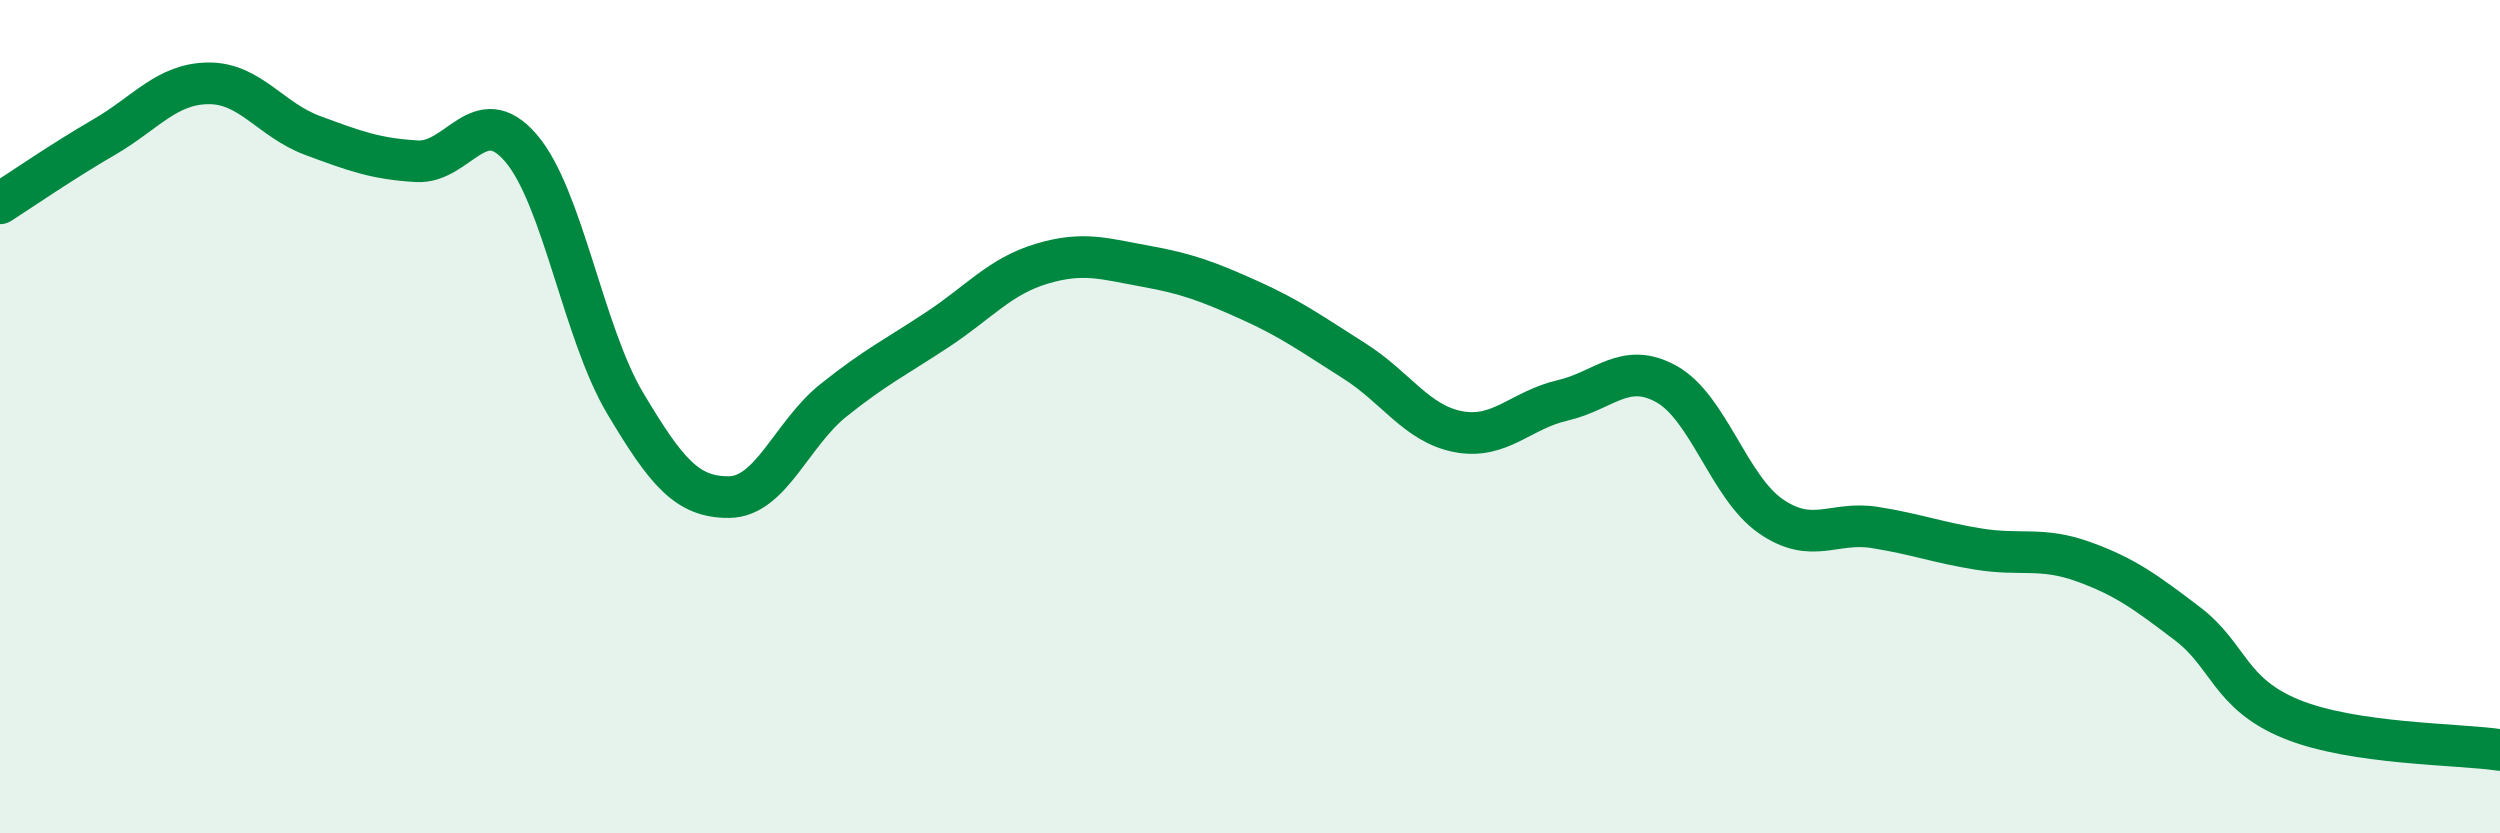
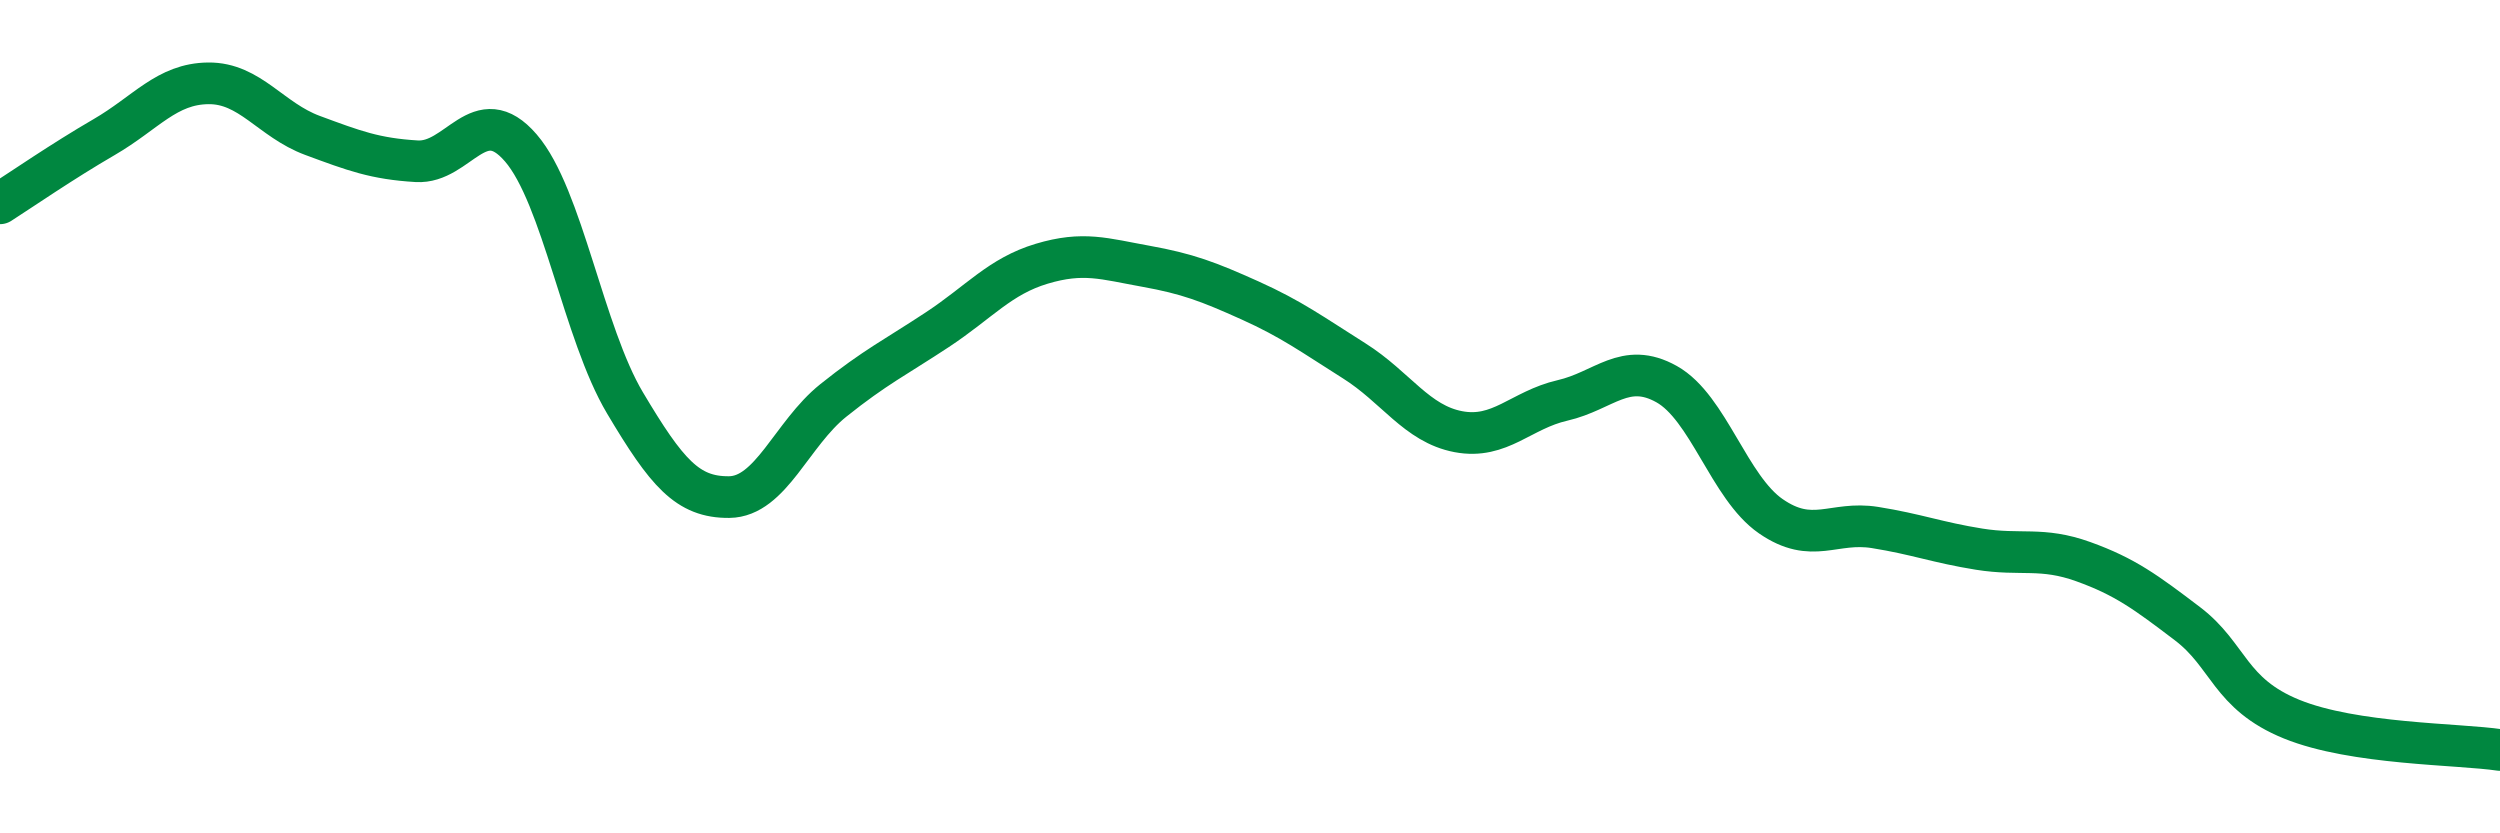
<svg xmlns="http://www.w3.org/2000/svg" width="60" height="20" viewBox="0 0 60 20">
-   <path d="M 0,4.88 C 0.5,4.56 1.5,3.87 2.5,3.29 C 3.5,2.71 4,2.01 5,2 C 6,1.99 6.5,2.88 7.5,3.25 C 8.5,3.62 9,3.81 10,3.87 C 11,3.93 11.5,2.39 12.5,3.55 C 13.5,4.71 14,7.99 15,9.67 C 16,11.35 16.5,11.94 17.5,11.93 C 18.5,11.92 19,10.41 20,9.61 C 21,8.81 21.5,8.57 22.5,7.91 C 23.5,7.25 24,6.63 25,6.33 C 26,6.03 26.5,6.21 27.5,6.39 C 28.5,6.57 29,6.76 30,7.21 C 31,7.66 31.5,8.03 32.5,8.66 C 33.5,9.29 34,10.17 35,10.36 C 36,10.55 36.5,9.84 37.5,9.61 C 38.5,9.38 39,8.66 40,9.22 C 41,9.78 41.5,11.7 42.5,12.39 C 43.5,13.08 44,12.5 45,12.66 C 46,12.82 46.5,13.02 47.5,13.18 C 48.5,13.34 49,13.12 50,13.48 C 51,13.84 51.5,14.21 52.5,14.97 C 53.5,15.73 53.5,16.65 55,17.26 C 56.5,17.87 59,17.85 60,18L60 20L0 20Z" fill="#008740" opacity="0.1" stroke-linecap="round" stroke-linejoin="round" />
  <path d="M 0,4.88 C 0.5,4.56 1.5,3.87 2.5,3.29 C 3.5,2.71 4,2.01 5,2 C 6,1.99 6.5,2.88 7.5,3.25 C 8.5,3.62 9,3.81 10,3.87 C 11,3.93 11.5,2.39 12.5,3.55 C 13.5,4.71 14,7.99 15,9.67 C 16,11.35 16.5,11.94 17.5,11.93 C 18.5,11.92 19,10.41 20,9.61 C 21,8.81 21.5,8.57 22.5,7.91 C 23.5,7.25 24,6.63 25,6.33 C 26,6.03 26.5,6.21 27.5,6.39 C 28.5,6.57 29,6.76 30,7.21 C 31,7.66 31.5,8.03 32.5,8.66 C 33.5,9.29 34,10.17 35,10.36 C 36,10.55 36.5,9.84 37.5,9.61 C 38.5,9.38 39,8.66 40,9.22 C 41,9.78 41.5,11.7 42.5,12.39 C 43.5,13.08 44,12.5 45,12.66 C 46,12.82 46.5,13.02 47.5,13.18 C 48.5,13.34 49,13.12 50,13.48 C 51,13.84 51.5,14.21 52.5,14.97 C 53.5,15.73 53.5,16.65 55,17.26 C 56.5,17.87 59,17.85 60,18" stroke="#008740" stroke-width="1" fill="none" stroke-linecap="round" stroke-linejoin="round" />
</svg>